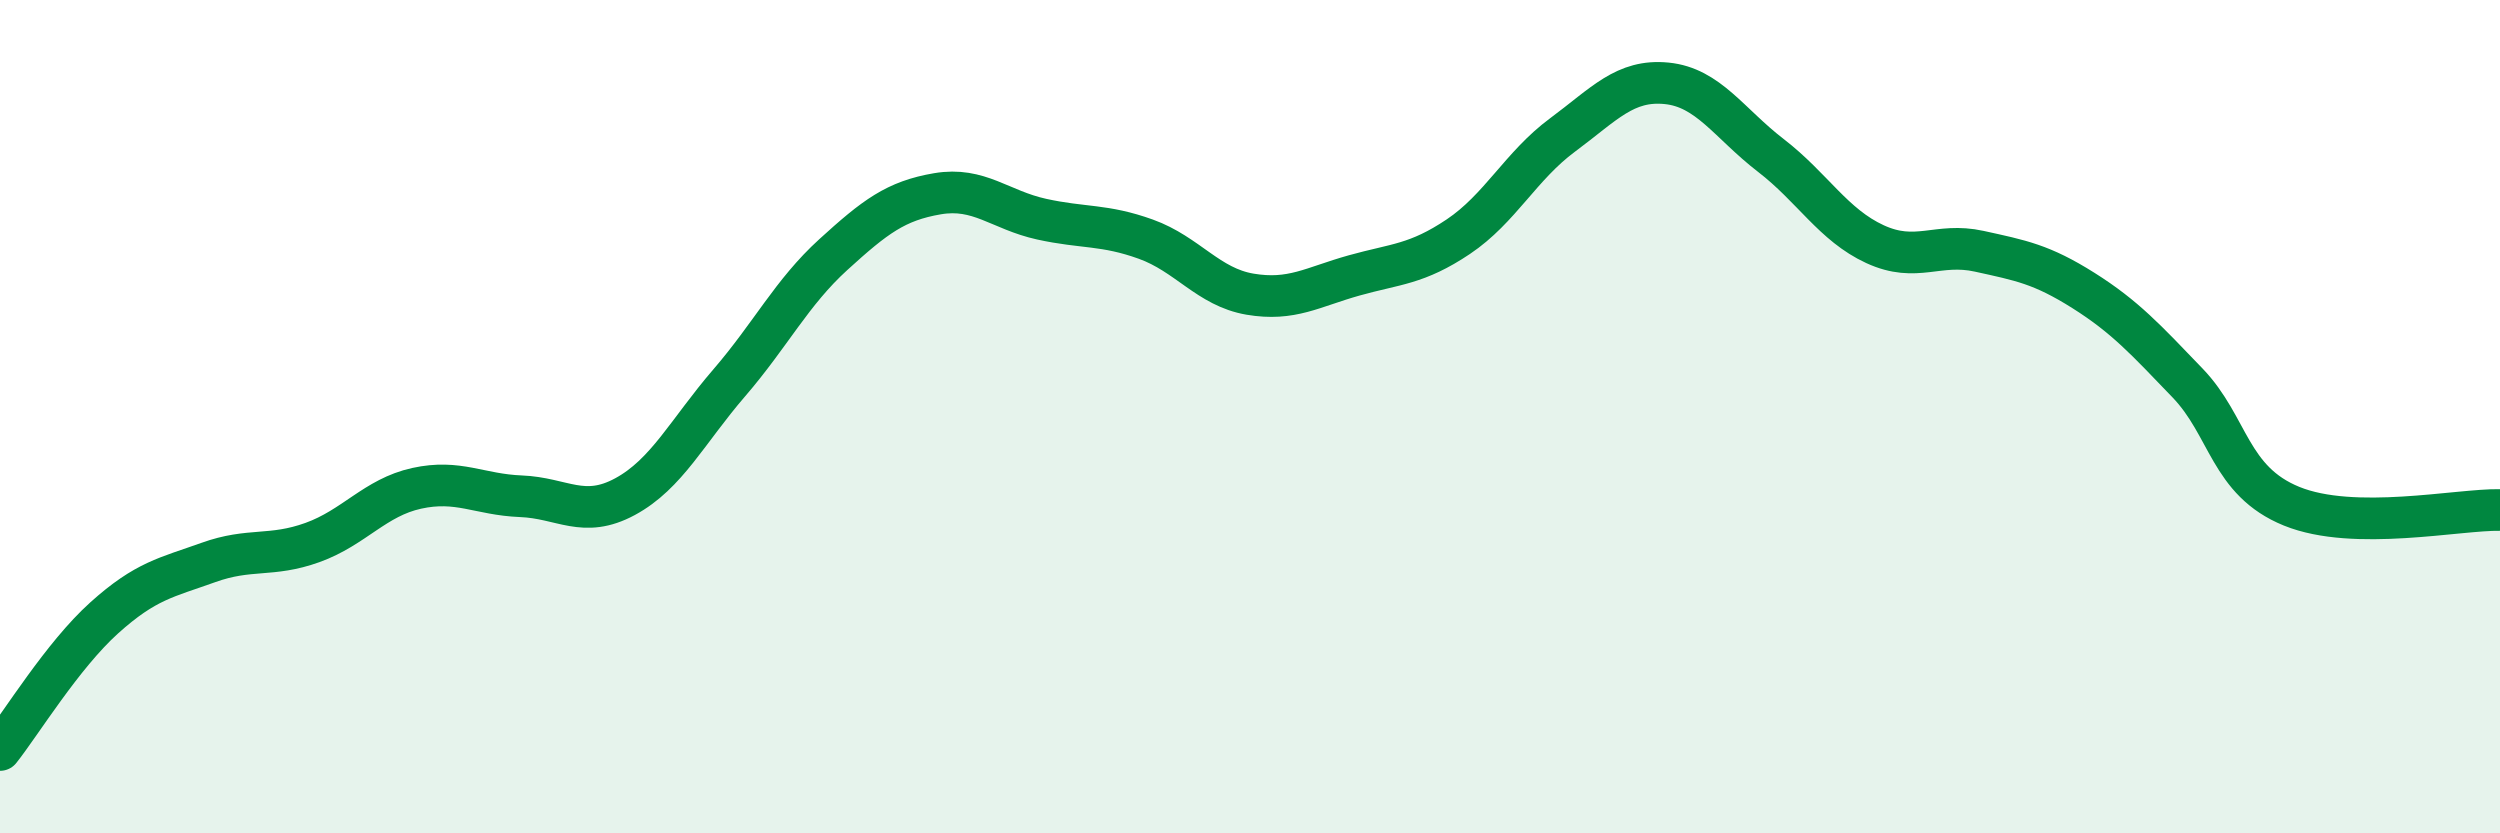
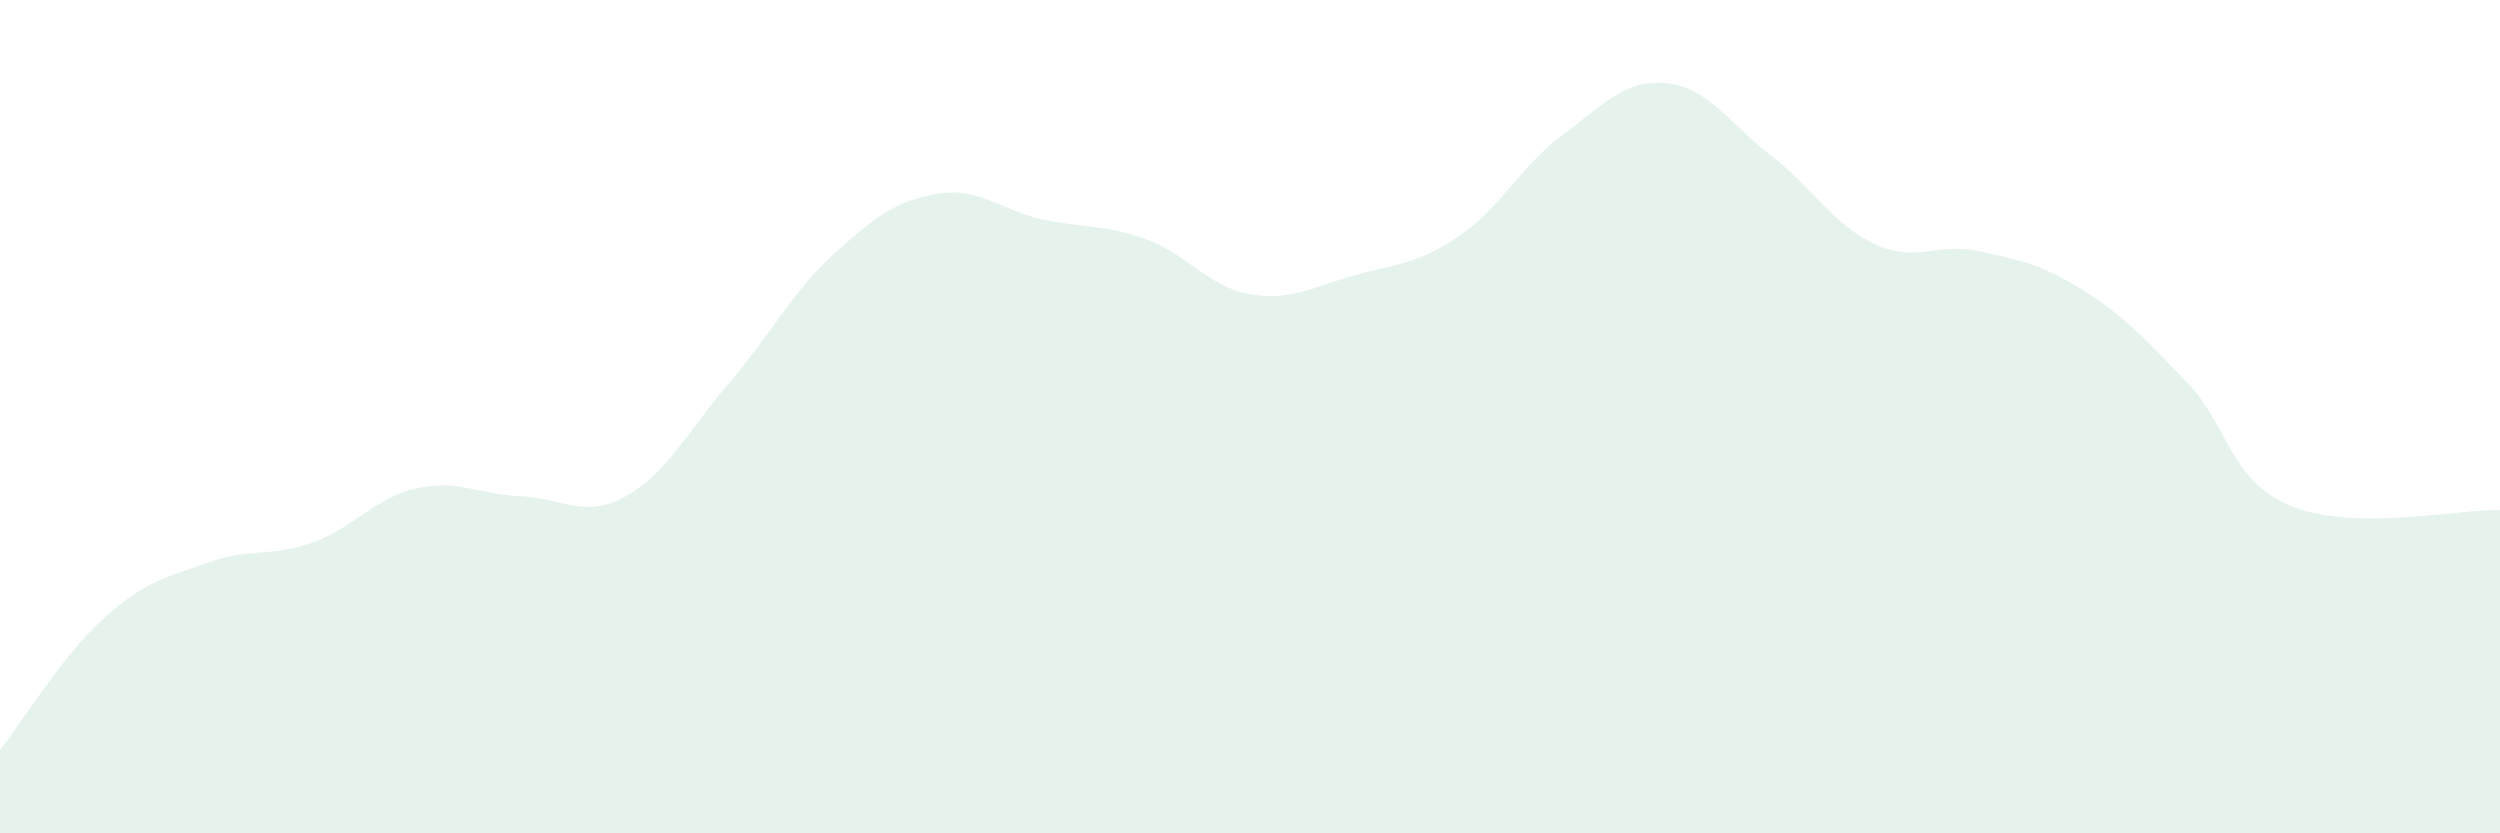
<svg xmlns="http://www.w3.org/2000/svg" width="60" height="20" viewBox="0 0 60 20">
  <path d="M 0,18 C 0.5,17.37 1.5,15.73 2.5,14.83 C 3.5,13.93 4,13.86 5,13.5 C 6,13.14 6.5,13.38 7.5,13.02 C 8.5,12.66 9,11.94 10,11.72 C 11,11.5 11.5,11.87 12.5,11.91 C 13.5,11.95 14,12.46 15,11.92 C 16,11.38 16.5,10.35 17.5,9.19 C 18.5,8.03 19,7.02 20,6.11 C 21,5.2 21.5,4.82 22.5,4.65 C 23.5,4.48 24,5.04 25,5.26 C 26,5.48 26.5,5.38 27.5,5.74 C 28.5,6.1 29,6.89 30,7.06 C 31,7.23 31.5,6.89 32.5,6.61 C 33.5,6.33 34,6.35 35,5.68 C 36,5.01 36.5,3.98 37.5,3.24 C 38.5,2.5 39,1.9 40,2 C 41,2.1 41.5,2.96 42.5,3.73 C 43.5,4.5 44,5.4 45,5.86 C 46,6.32 46.5,5.81 47.5,6.03 C 48.5,6.25 49,6.34 50,6.97 C 51,7.6 51.5,8.15 52.5,9.19 C 53.5,10.23 53.5,11.54 55,12.15 C 56.5,12.76 59,12.22 60,12.24L60 20L0 20Z" fill="#008740" opacity="0.1" stroke-linecap="round" stroke-linejoin="round" />
-   <path d="M 0,18 C 0.5,17.37 1.5,15.73 2.5,14.83 C 3.5,13.93 4,13.86 5,13.5 C 6,13.14 6.5,13.38 7.5,13.02 C 8.5,12.66 9,11.94 10,11.72 C 11,11.5 11.5,11.87 12.5,11.91 C 13.5,11.95 14,12.46 15,11.92 C 16,11.38 16.5,10.35 17.5,9.19 C 18.5,8.03 19,7.02 20,6.11 C 21,5.2 21.5,4.82 22.5,4.65 C 23.5,4.48 24,5.04 25,5.26 C 26,5.48 26.5,5.38 27.5,5.74 C 28.5,6.1 29,6.89 30,7.06 C 31,7.23 31.5,6.89 32.5,6.61 C 33.5,6.33 34,6.35 35,5.68 C 36,5.01 36.5,3.98 37.5,3.24 C 38.5,2.5 39,1.9 40,2 C 41,2.1 41.5,2.96 42.5,3.73 C 43.5,4.5 44,5.4 45,5.86 C 46,6.32 46.5,5.81 47.5,6.03 C 48.5,6.25 49,6.34 50,6.97 C 51,7.6 51.5,8.15 52.5,9.19 C 53.5,10.23 53.5,11.54 55,12.15 C 56.5,12.76 59,12.22 60,12.24" stroke="#008740" stroke-width="1" fill="none" stroke-linecap="round" stroke-linejoin="round" />
</svg>